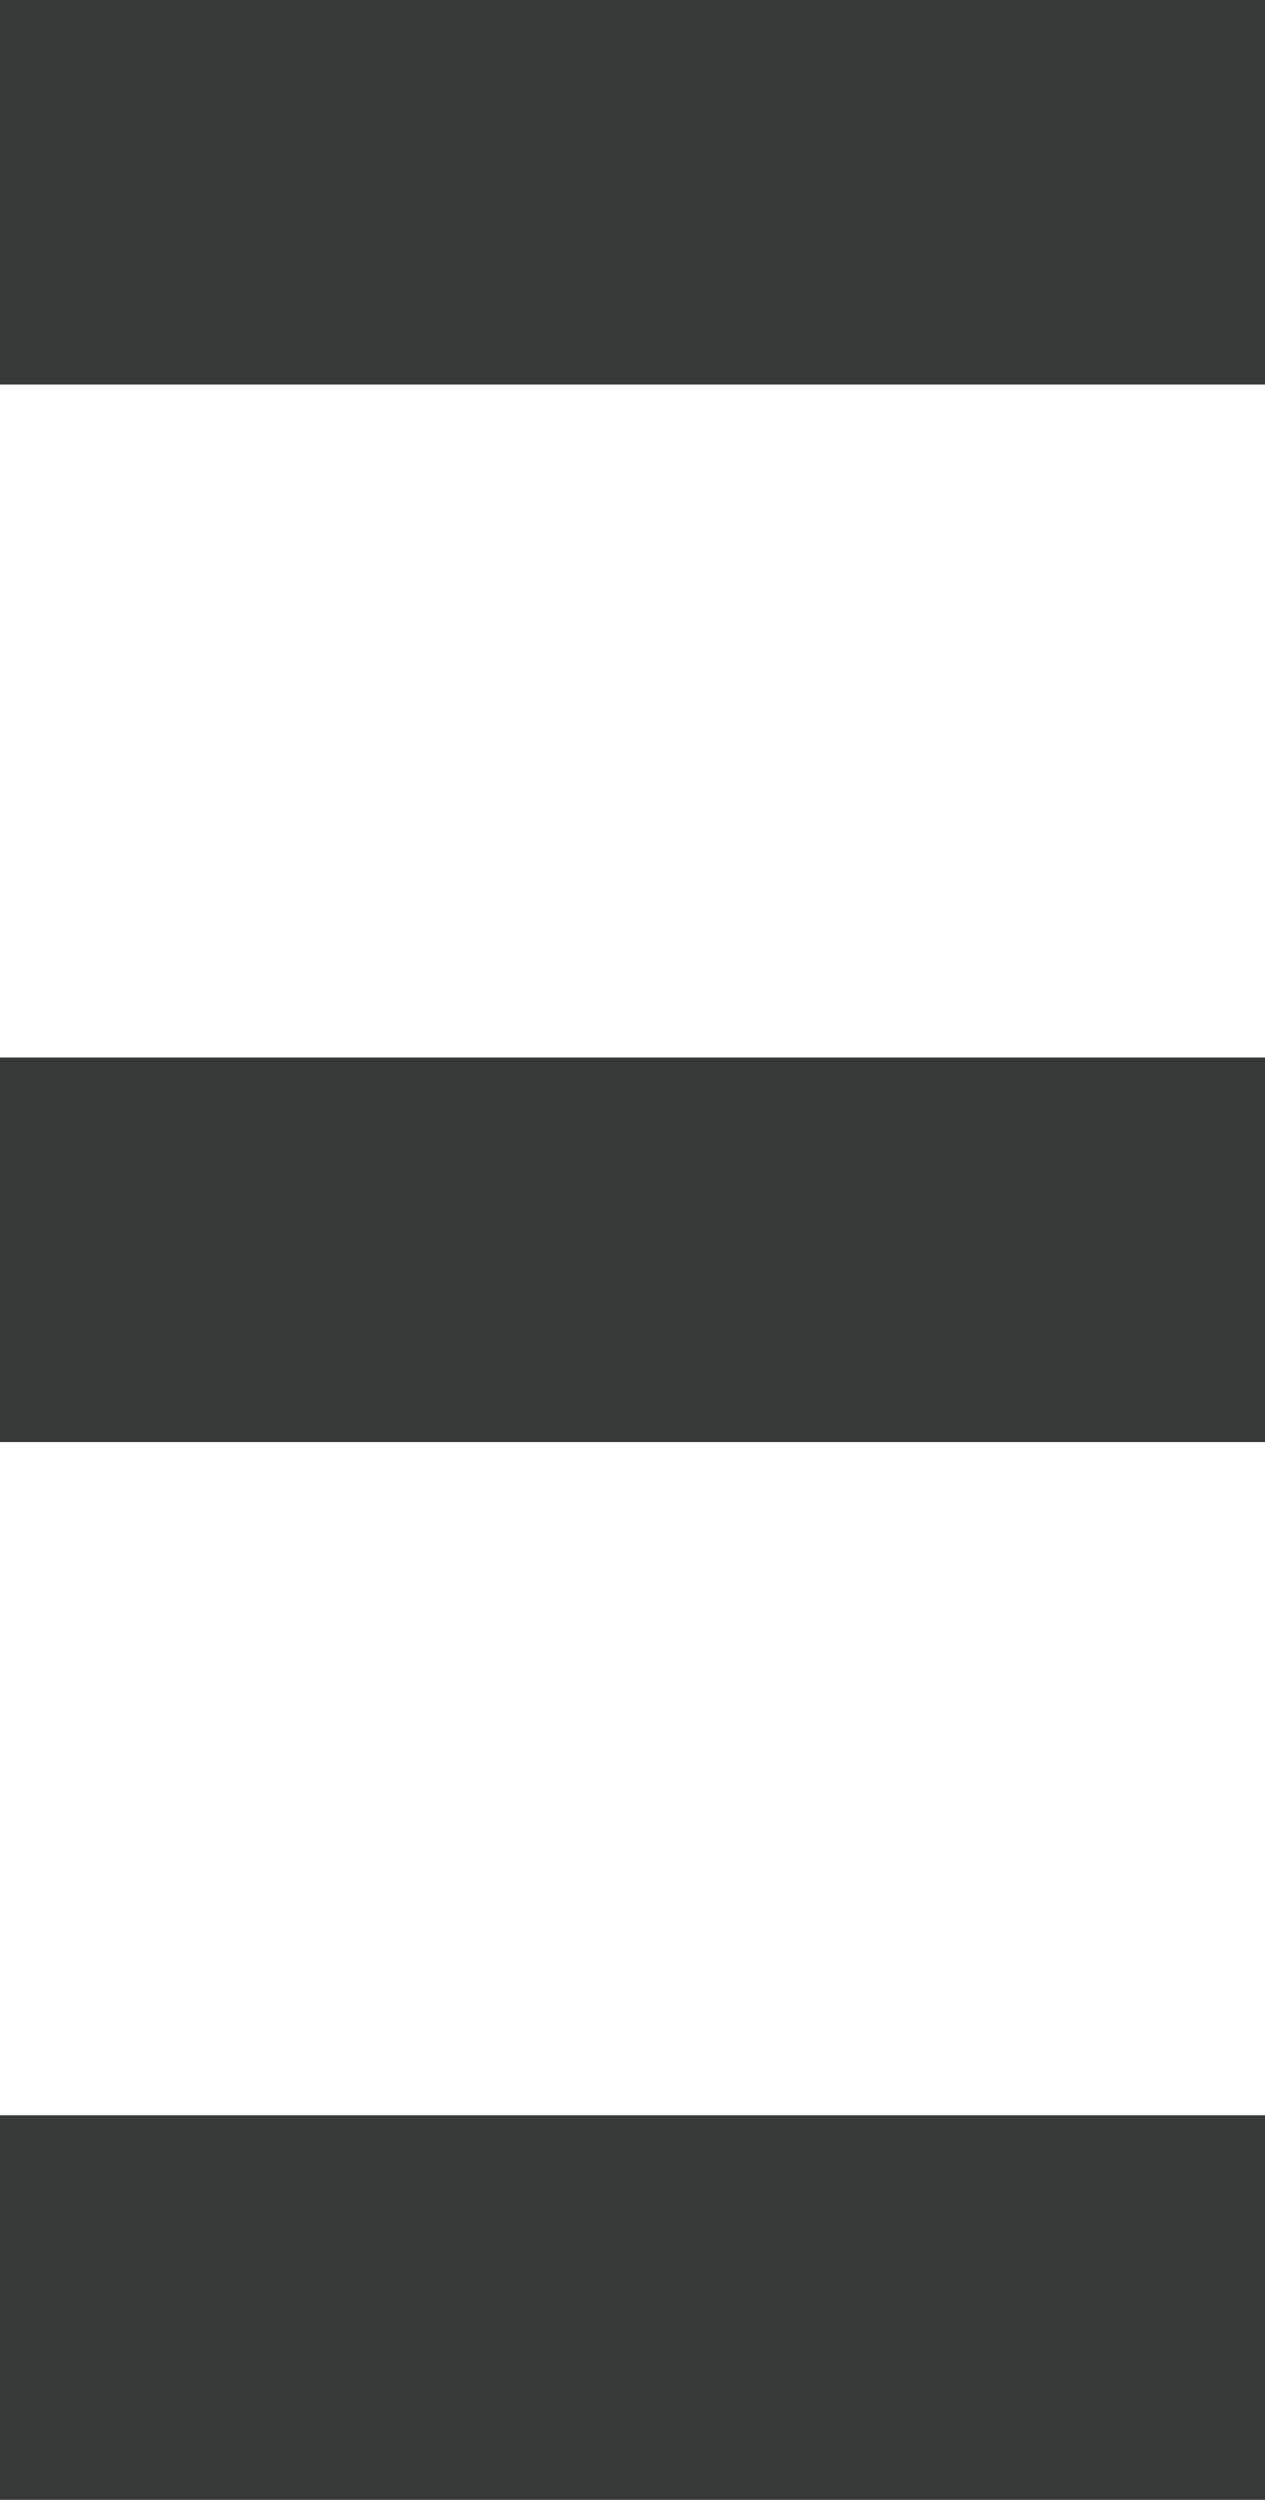
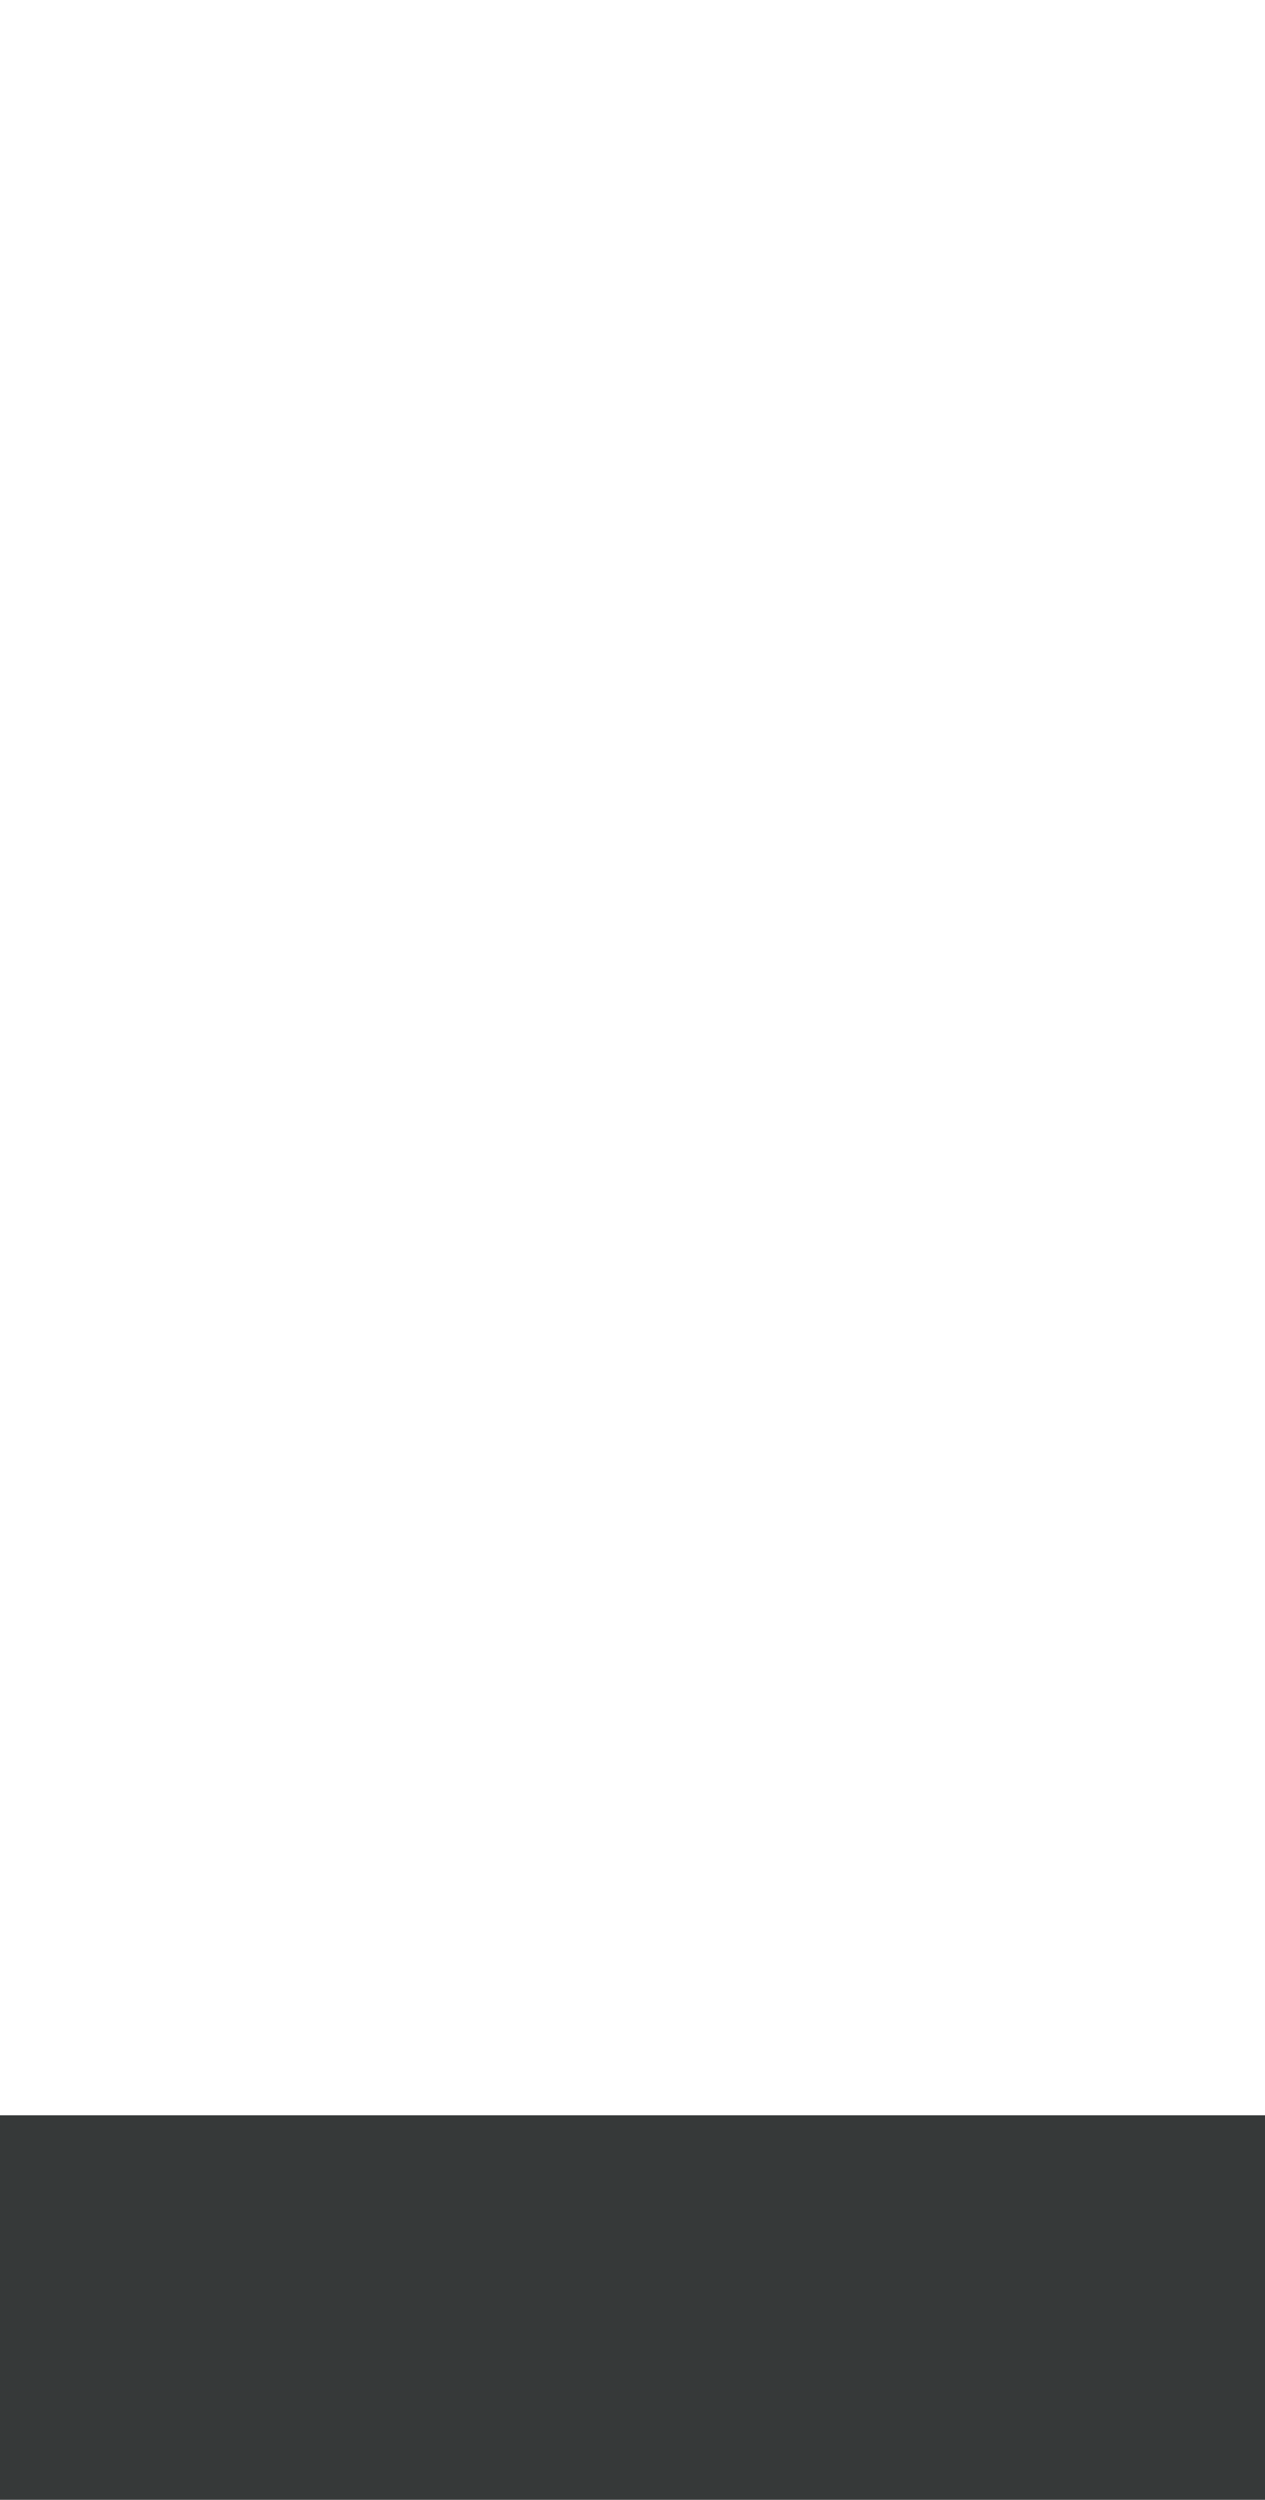
<svg xmlns="http://www.w3.org/2000/svg" id="Layer_1" data-name="Layer 1" viewBox="0 0 50.09 98.95">
  <defs>
    <style>.cls-1{fill:#363939;}</style>
  </defs>
-   <rect class="cls-1" width="50.09" height="15.22" />
-   <rect class="cls-1" y="41.86" width="50.09" height="15.22" />
  <rect class="cls-1" y="83.73" width="50.09" height="15.22" />
</svg>